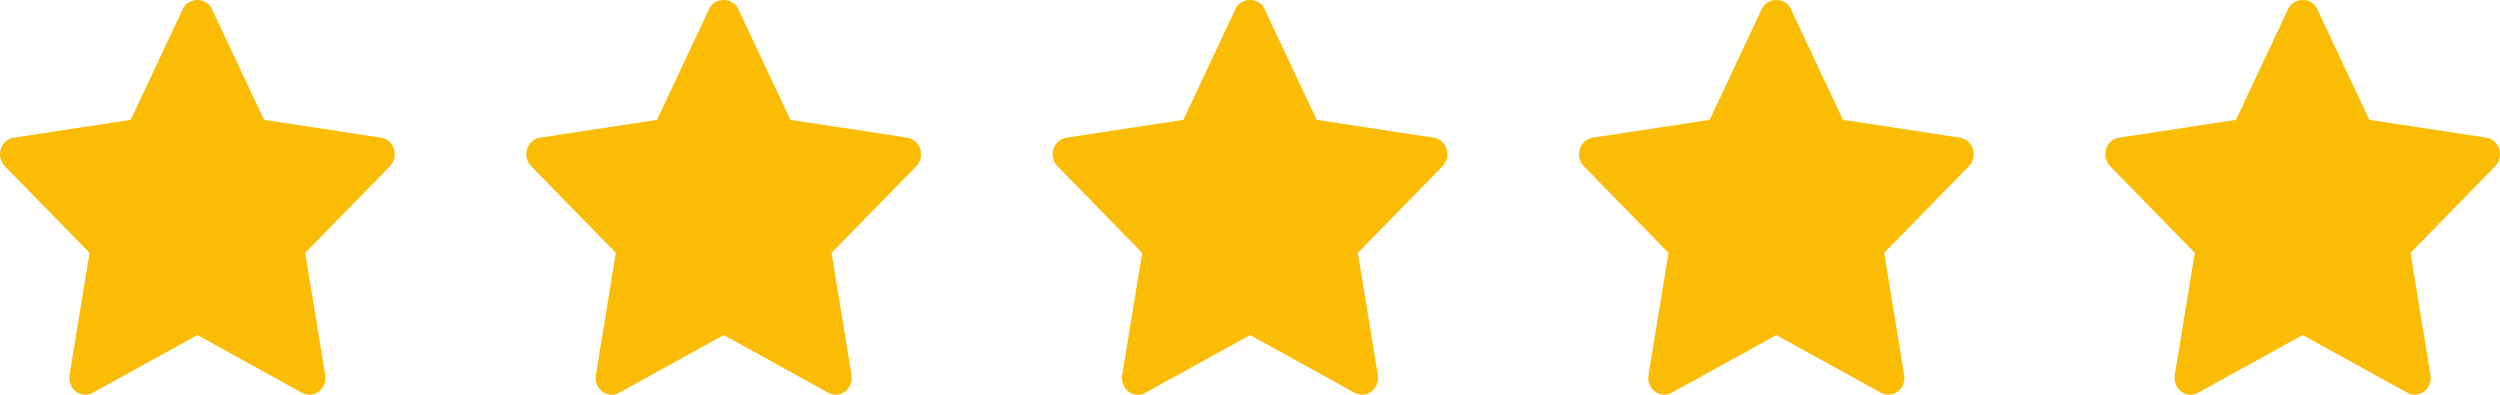
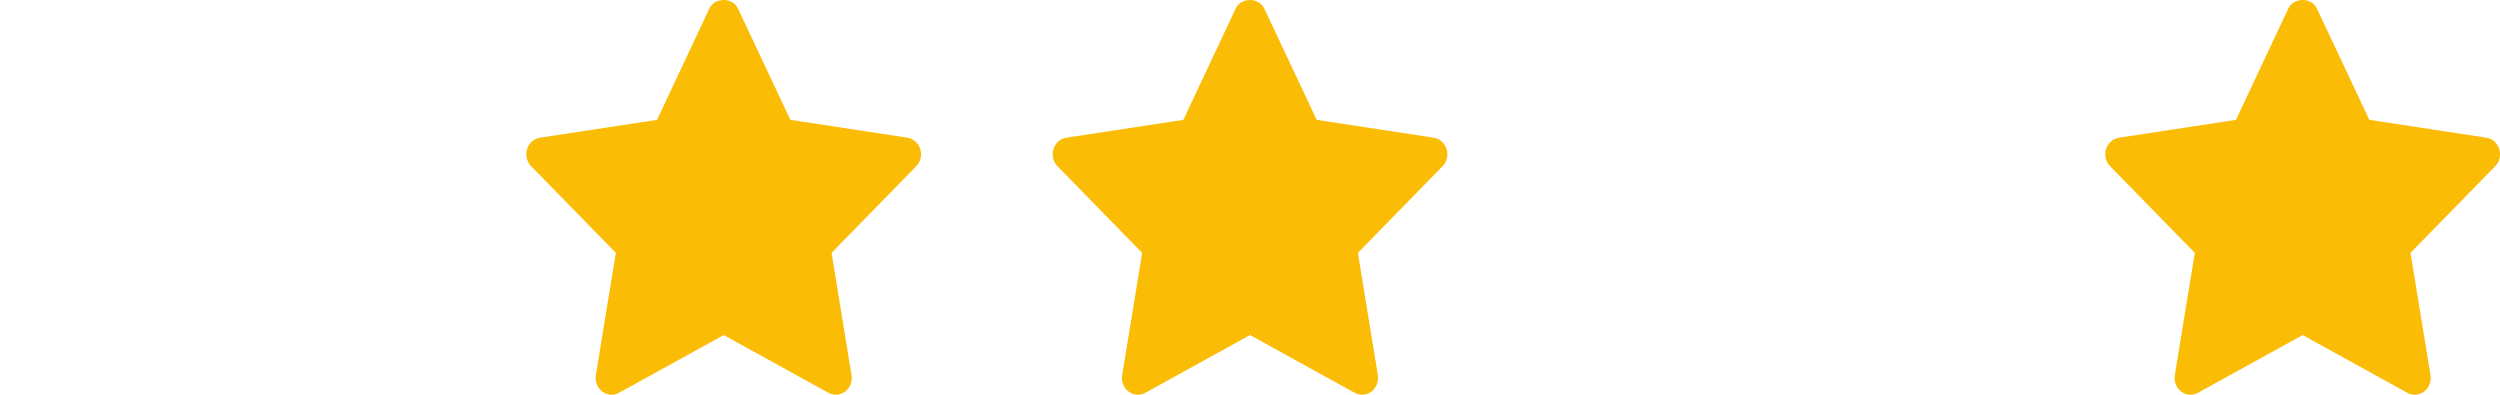
<svg xmlns="http://www.w3.org/2000/svg" width="76" height="12" viewBox="0 0 76 12" fill="none">
-   <path d="M11.976 4.531C11.921 4.349 11.768 4.213 11.586 4.186L8.027 3.643L6.434 0.259C6.272 -0.086 5.73 -0.086 5.565 0.259L3.974 3.643L0.416 4.186C0.234 4.213 0.081 4.347 0.024 4.531C-0.033 4.716 0.014 4.919 0.147 5.052L2.722 7.687L2.114 11.404C2.084 11.595 2.158 11.79 2.308 11.903C2.457 12.016 2.654 12.032 2.817 11.941L6.001 10.186L9.182 11.941C9.254 11.98 9.332 11.998 9.41 11.998C9.51 11.998 9.609 11.967 9.694 11.903C9.844 11.788 9.917 11.595 9.887 11.404L9.279 7.687L11.855 5.052C11.987 4.917 12.033 4.716 11.976 4.531Z" fill="#FBBC05" />
  <path d="M27.976 4.531C27.921 4.349 27.768 4.213 27.586 4.186L24.027 3.643L22.434 0.259C22.271 -0.086 21.73 -0.086 21.565 0.259L19.974 3.643L16.416 4.186C16.234 4.213 16.081 4.347 16.024 4.531C15.967 4.716 16.014 4.919 16.147 5.052L18.722 7.687L18.114 11.404C18.084 11.595 18.158 11.79 18.308 11.903C18.457 12.016 18.654 12.032 18.817 11.941L22.001 10.186L25.183 11.941C25.254 11.98 25.332 11.998 25.41 11.998C25.51 11.998 25.609 11.967 25.694 11.903C25.843 11.788 25.917 11.595 25.887 11.404L25.279 7.687L27.855 5.052C27.987 4.917 28.033 4.716 27.976 4.531Z" fill="#FBBC05" />
  <path d="M43.976 4.531C43.921 4.349 43.768 4.213 43.586 4.186L40.027 3.643L38.434 0.259C38.272 -0.086 37.73 -0.086 37.565 0.259L35.974 3.643L32.416 4.186C32.234 4.213 32.081 4.347 32.024 4.531C31.967 4.716 32.014 4.919 32.147 5.052L34.722 7.687L34.114 11.404C34.084 11.595 34.158 11.79 34.308 11.903C34.457 12.016 34.654 12.032 34.817 11.941L38.001 10.186L41.182 11.941C41.254 11.98 41.332 11.998 41.41 11.998C41.51 11.998 41.609 11.967 41.694 11.903C41.843 11.788 41.917 11.595 41.887 11.404L41.279 7.687L43.855 5.052C43.987 4.917 44.033 4.716 43.976 4.531Z" fill="#FBBC05" />
-   <path d="M59.976 4.531C59.921 4.349 59.768 4.213 59.586 4.186L56.027 3.643L54.434 0.259C54.272 -0.086 53.73 -0.086 53.565 0.259L51.974 3.643L48.416 4.186C48.234 4.213 48.081 4.347 48.024 4.531C47.967 4.716 48.014 4.919 48.147 5.052L50.722 7.687L50.114 11.404C50.084 11.595 50.158 11.79 50.308 11.903C50.457 12.016 50.654 12.032 50.817 11.941L54.001 10.186L57.182 11.941C57.254 11.98 57.332 11.998 57.41 11.998C57.51 11.998 57.609 11.967 57.694 11.903C57.843 11.788 57.917 11.595 57.887 11.404L57.279 7.687L59.855 5.052C59.987 4.917 60.033 4.716 59.976 4.531Z" fill="#FBBC05" />
  <path d="M75.976 4.531C75.921 4.349 75.768 4.213 75.586 4.186L72.027 3.643L70.434 0.259C70.272 -0.086 69.73 -0.086 69.565 0.259L67.974 3.643L64.416 4.186C64.234 4.213 64.081 4.347 64.024 4.531C63.967 4.716 64.014 4.919 64.147 5.052L66.722 7.687L66.114 11.404C66.084 11.595 66.158 11.79 66.308 11.903C66.457 12.016 66.654 12.032 66.817 11.941L70.001 10.186L73.183 11.941C73.254 11.98 73.332 11.998 73.41 11.998C73.51 11.998 73.609 11.967 73.694 11.903C73.844 11.788 73.917 11.595 73.887 11.404L73.279 7.687L75.855 5.052C75.987 4.917 76.033 4.716 75.976 4.531Z" fill="#FBBC05" />
</svg>